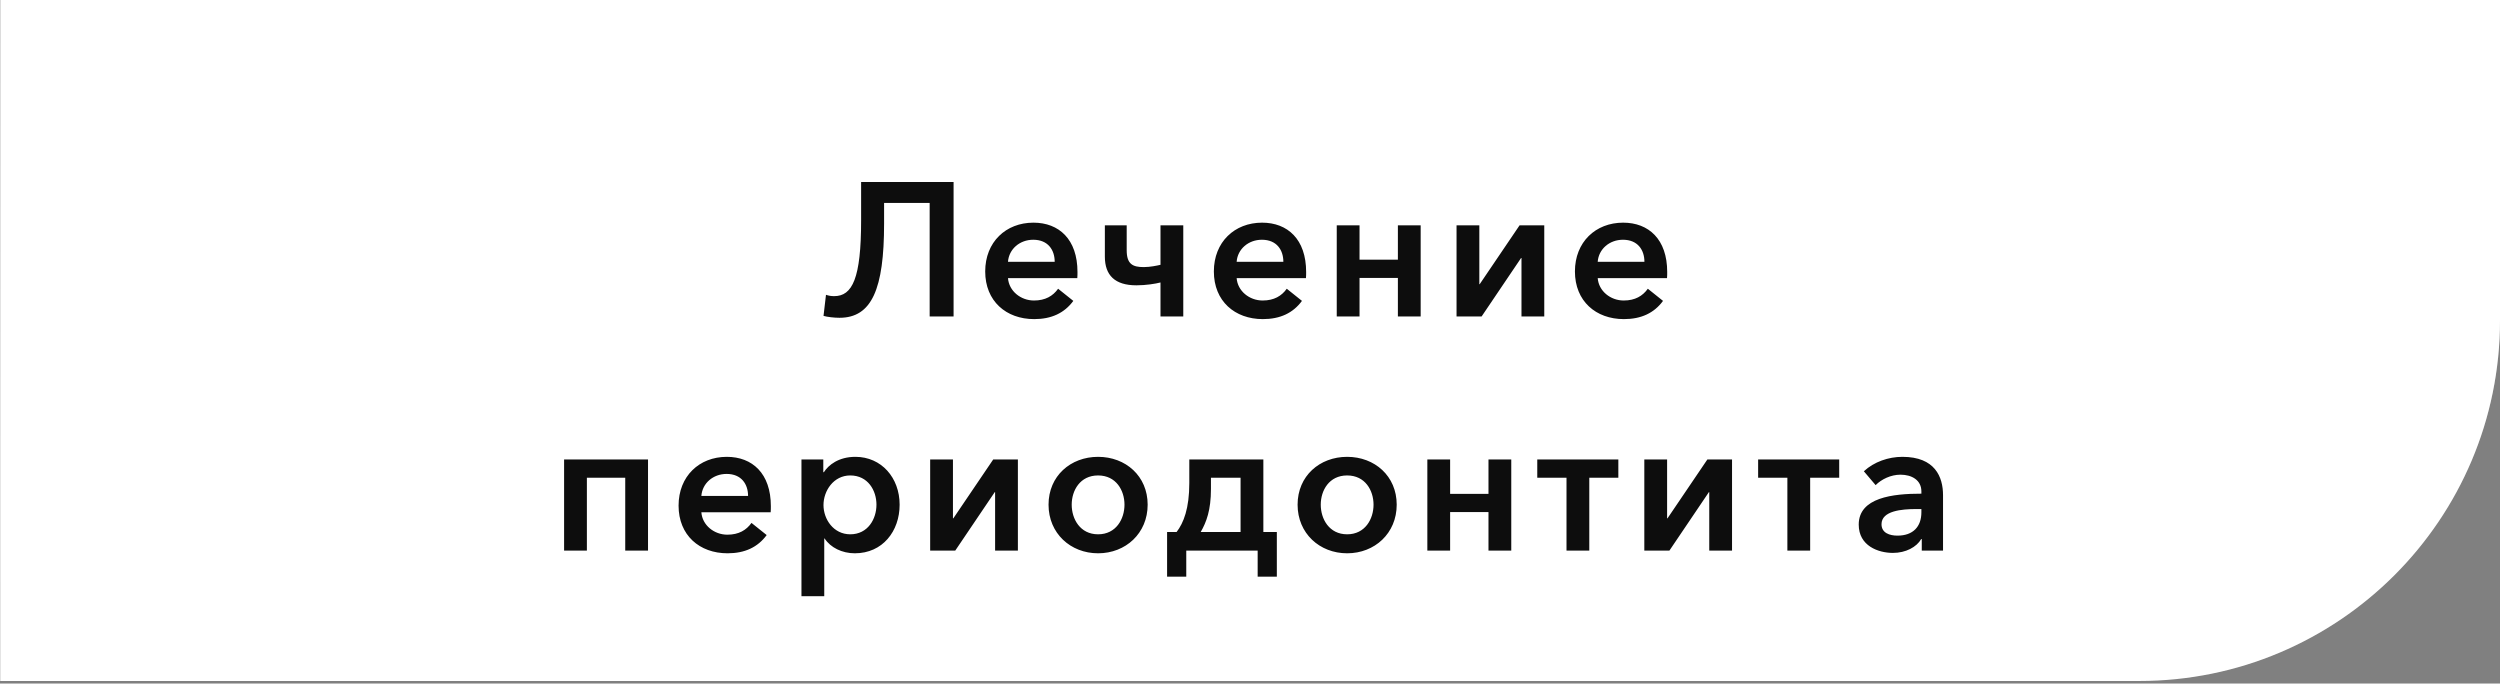
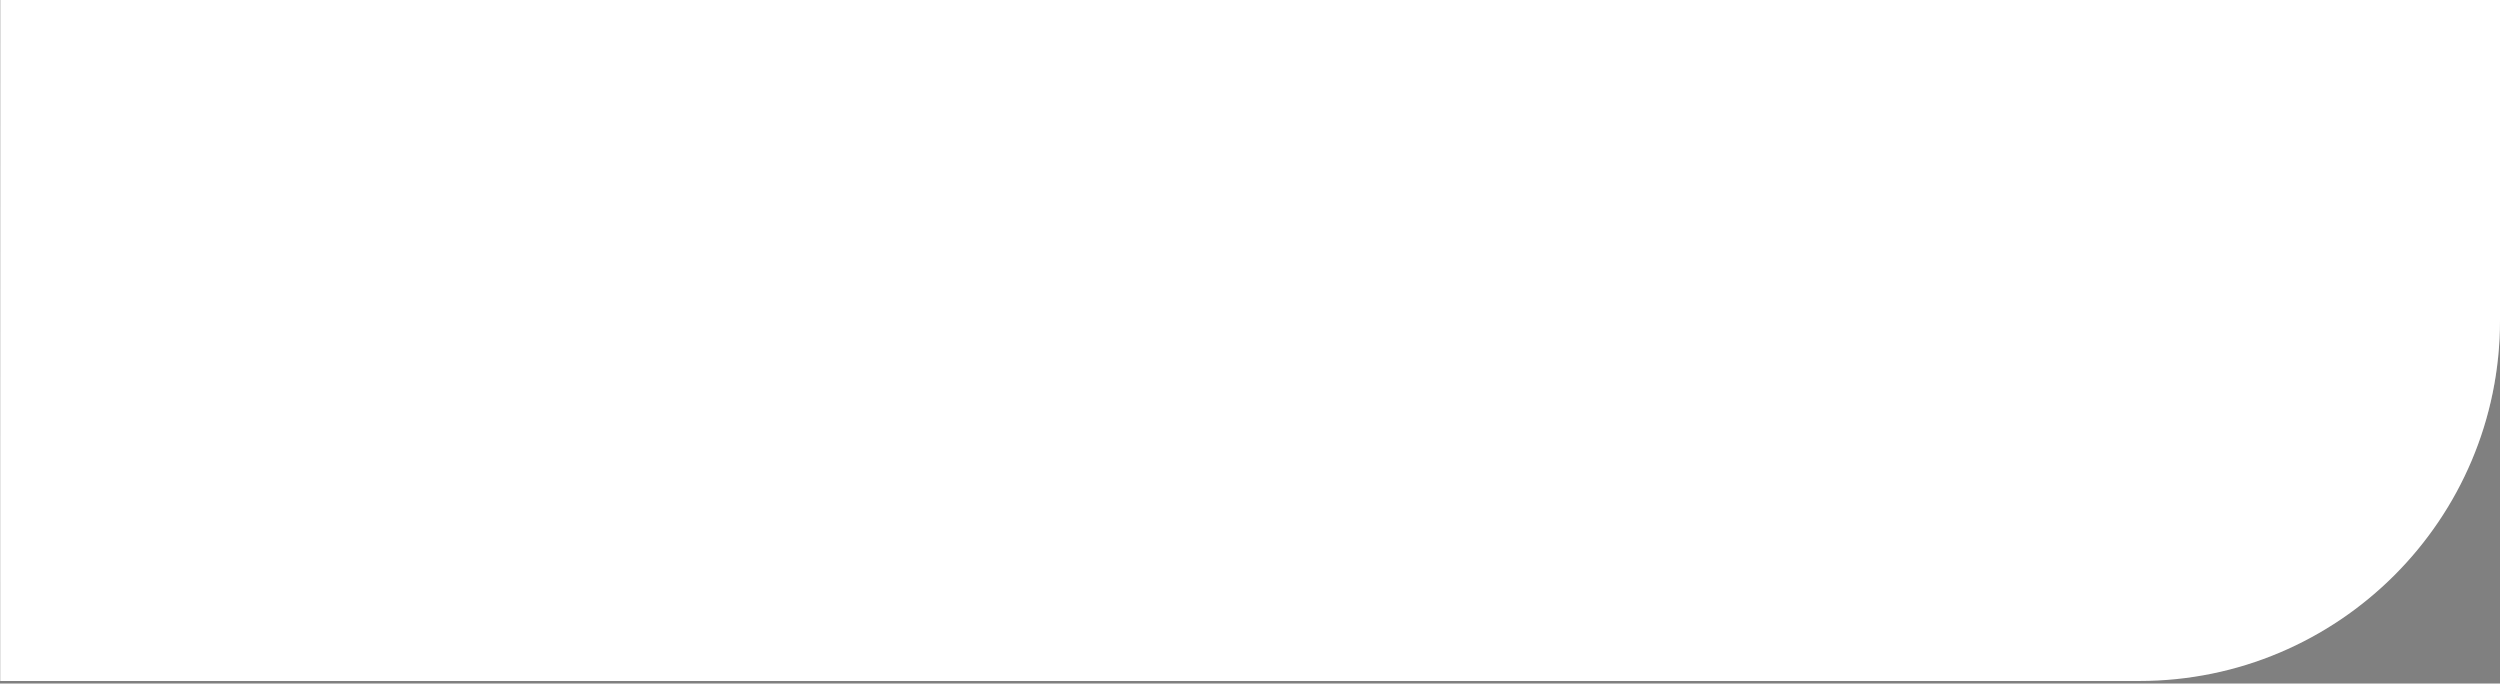
<svg xmlns="http://www.w3.org/2000/svg" width="395" height="108" viewBox="0 0 395 108" fill="none">
  <rect x="0" y="0" width="395" height="108" fill="#808080" stroke="none" />
  <path d="M0.044 0H395V50.596C395 82.077 369.48 107.596 338 107.596H0.044V0Z" fill="white" />
  <g style="mix-blend-mode:hard-light">
    <path d="M0.044 0H395V50.596C395 82.077 369.48 107.596 338 107.596H0.044V0Z" fill="url(#paint0_diamond_662_1754)" fill-opacity="0.5" />
  </g>
-   <path d="M132.636 50.21C137.736 50.21 139.686 45.68 139.686 35.33V32.06H146.886V50H150.666V28.76H136.056V34.82C136.056 44 134.676 46.79 131.796 46.79C131.316 46.79 130.956 46.73 130.506 46.58L130.116 49.91C130.716 50.09 131.856 50.21 132.636 50.21ZM159.262 41.36C159.412 39.35 161.122 37.88 163.252 37.88C165.592 37.88 166.642 39.5 166.642 41.36H159.262ZM170.242 42.98C170.242 37.79 167.302 35.18 163.282 35.18C158.932 35.18 155.662 38.24 155.662 42.89C155.662 47.57 158.962 50.42 163.402 50.42C166.132 50.42 168.172 49.46 169.582 47.54L167.182 45.62C166.372 46.76 165.172 47.48 163.372 47.48C161.272 47.48 159.412 45.98 159.262 43.94H170.212C170.242 43.61 170.242 43.31 170.242 42.98ZM183.358 50H186.958V35.6H183.358V41.84C182.848 41.96 181.738 42.2 180.718 42.2C178.978 42.2 178.018 41.75 178.018 39.53V35.6H174.568V40.55C174.568 43.49 176.158 45.08 179.548 45.08C181.048 45.08 182.548 44.84 183.358 44.63V50ZM195.39 41.36C195.54 39.35 197.25 37.88 199.38 37.88C201.72 37.88 202.77 39.5 202.77 41.36H195.39ZM206.37 42.98C206.37 37.79 203.43 35.18 199.41 35.18C195.06 35.18 191.79 38.24 191.79 42.89C191.79 47.57 195.09 50.42 199.53 50.42C202.26 50.42 204.3 49.46 205.71 47.54L203.31 45.62C202.5 46.76 201.3 47.48 199.5 47.48C197.4 47.48 195.54 45.98 195.39 43.94H206.34C206.37 43.61 206.37 43.31 206.37 42.98ZM211.206 50H214.806V43.91H220.866V50H224.466V35.6H220.866V41.03H214.806V35.6H211.206V50ZM230.134 50H234.094L240.334 40.76H240.394V50H243.994V35.6H240.094L233.794 44.9H233.734V35.6H230.134V50ZM252.438 41.36C252.588 39.35 254.298 37.88 256.428 37.88C258.768 37.88 259.818 39.5 259.818 41.36H252.438ZM263.418 42.98C263.418 37.79 260.478 35.18 256.458 35.18C252.108 35.18 248.838 38.24 248.838 42.89C248.838 47.57 252.138 50.42 256.578 50.42C259.308 50.42 261.348 49.46 262.758 47.54L260.358 45.62C259.548 46.76 258.348 47.48 256.548 47.48C254.448 47.48 252.588 45.98 252.438 43.94H263.388C263.418 43.61 263.418 43.31 263.418 42.98ZM89.127 87H92.727V75.48H98.787V87H102.387V72.6H89.127V87ZM110.815 78.36C110.965 76.35 112.675 74.88 114.805 74.88C117.145 74.88 118.195 76.5 118.195 78.36H110.815ZM121.795 79.98C121.795 74.79 118.855 72.18 114.835 72.18C110.485 72.18 107.215 75.24 107.215 79.89C107.215 84.57 110.515 87.42 114.955 87.42C117.685 87.42 119.725 86.46 121.135 84.54L118.735 82.62C117.925 83.76 116.725 84.48 114.925 84.48C112.825 84.48 110.965 82.98 110.815 80.94H121.765C121.795 80.61 121.795 80.31 121.795 79.98ZM126.631 72.6V94.2H130.231V85.08H130.291C131.221 86.52 133.051 87.42 135.061 87.42C139.441 87.42 142.141 83.94 142.141 79.74C142.141 75.48 139.261 72.18 135.151 72.18C132.511 72.18 130.891 73.47 130.171 74.61H130.081V72.6H126.631ZM138.481 79.74C138.481 81.99 137.131 84.42 134.341 84.42C131.701 84.42 130.111 82.05 130.111 79.8C130.111 77.55 131.701 75.12 134.341 75.12C137.131 75.12 138.481 77.49 138.481 79.74ZM146.966 87H150.926L157.166 77.76H157.226V87H160.826V72.6H156.926L150.626 81.9H150.566V72.6H146.966V87ZM165.669 79.74C165.669 84.27 169.149 87.42 173.499 87.42C177.849 87.42 181.329 84.27 181.329 79.74C181.329 75.21 177.849 72.18 173.499 72.18C169.149 72.18 165.669 75.21 165.669 79.74ZM169.329 79.74C169.329 77.49 170.649 75.12 173.499 75.12C176.349 75.12 177.669 77.49 177.669 79.74C177.669 81.99 176.349 84.42 173.499 84.42C170.649 84.42 169.329 81.99 169.329 79.74ZM184.4 91.11H187.43V87H198.71V91.11H201.74V84.06H199.61V72.6H187.91V76.32C187.91 80.34 187.01 82.62 185.9 84.06H184.4V91.11ZM189.71 84.06C190.61 82.5 191.33 80.61 191.33 77.25V75.48H196.01V84.06H189.71ZM205.019 79.74C205.019 84.27 208.499 87.42 212.849 87.42C217.199 87.42 220.679 84.27 220.679 79.74C220.679 75.21 217.199 72.18 212.849 72.18C208.499 72.18 205.019 75.21 205.019 79.74ZM208.679 79.74C208.679 77.49 209.999 75.12 212.849 75.12C215.699 75.12 217.019 77.49 217.019 79.74C217.019 81.99 215.699 84.42 212.849 84.42C209.999 84.42 208.679 81.99 208.679 79.74ZM225.52 87H229.12V80.91H235.18V87H238.78V72.6H235.18V78.03H229.12V72.6H225.52V87ZM247.508 87H251.108V75.48H255.698V72.6H242.888V75.48H247.508V87ZM259.802 87H263.762L270.002 77.76H270.062V87H273.662V72.6H269.762L263.462 81.9H263.402V72.6H259.802V87ZM282.405 87H286.005V75.48H290.595V72.6H277.785V75.48H282.405V87ZM303.639 87H306.999V78.24C306.999 75.36 305.739 72.18 300.579 72.18C298.389 72.18 296.109 72.96 294.489 74.46L296.349 76.65C297.279 75.72 298.749 75 300.279 75C302.079 75 303.579 75.87 303.579 77.64V78C299.079 78 293.679 78.6 293.679 82.89C293.679 86.25 296.769 87.36 299.079 87.36C301.119 87.36 302.829 86.43 303.549 85.17H303.639V87ZM303.579 80.94C303.579 83.22 302.259 84.63 299.799 84.63C298.569 84.63 297.279 84.21 297.279 82.83C297.279 80.7 300.489 80.43 302.769 80.43H303.579V80.94Z" fill="#0D0D0D" />
  <defs>
    <radialGradient id="paint0_diamond_662_1754" cx="0" cy="0" r="1" gradientUnits="userSpaceOnUse" gradientTransform="translate(197.522 53.798) rotate(172.402) scale(1017.19 77.184)">
      <stop stop-color="white" />
      <stop offset="1" stop-color="white" stop-opacity="0" />
    </radialGradient>
  </defs>
</svg>